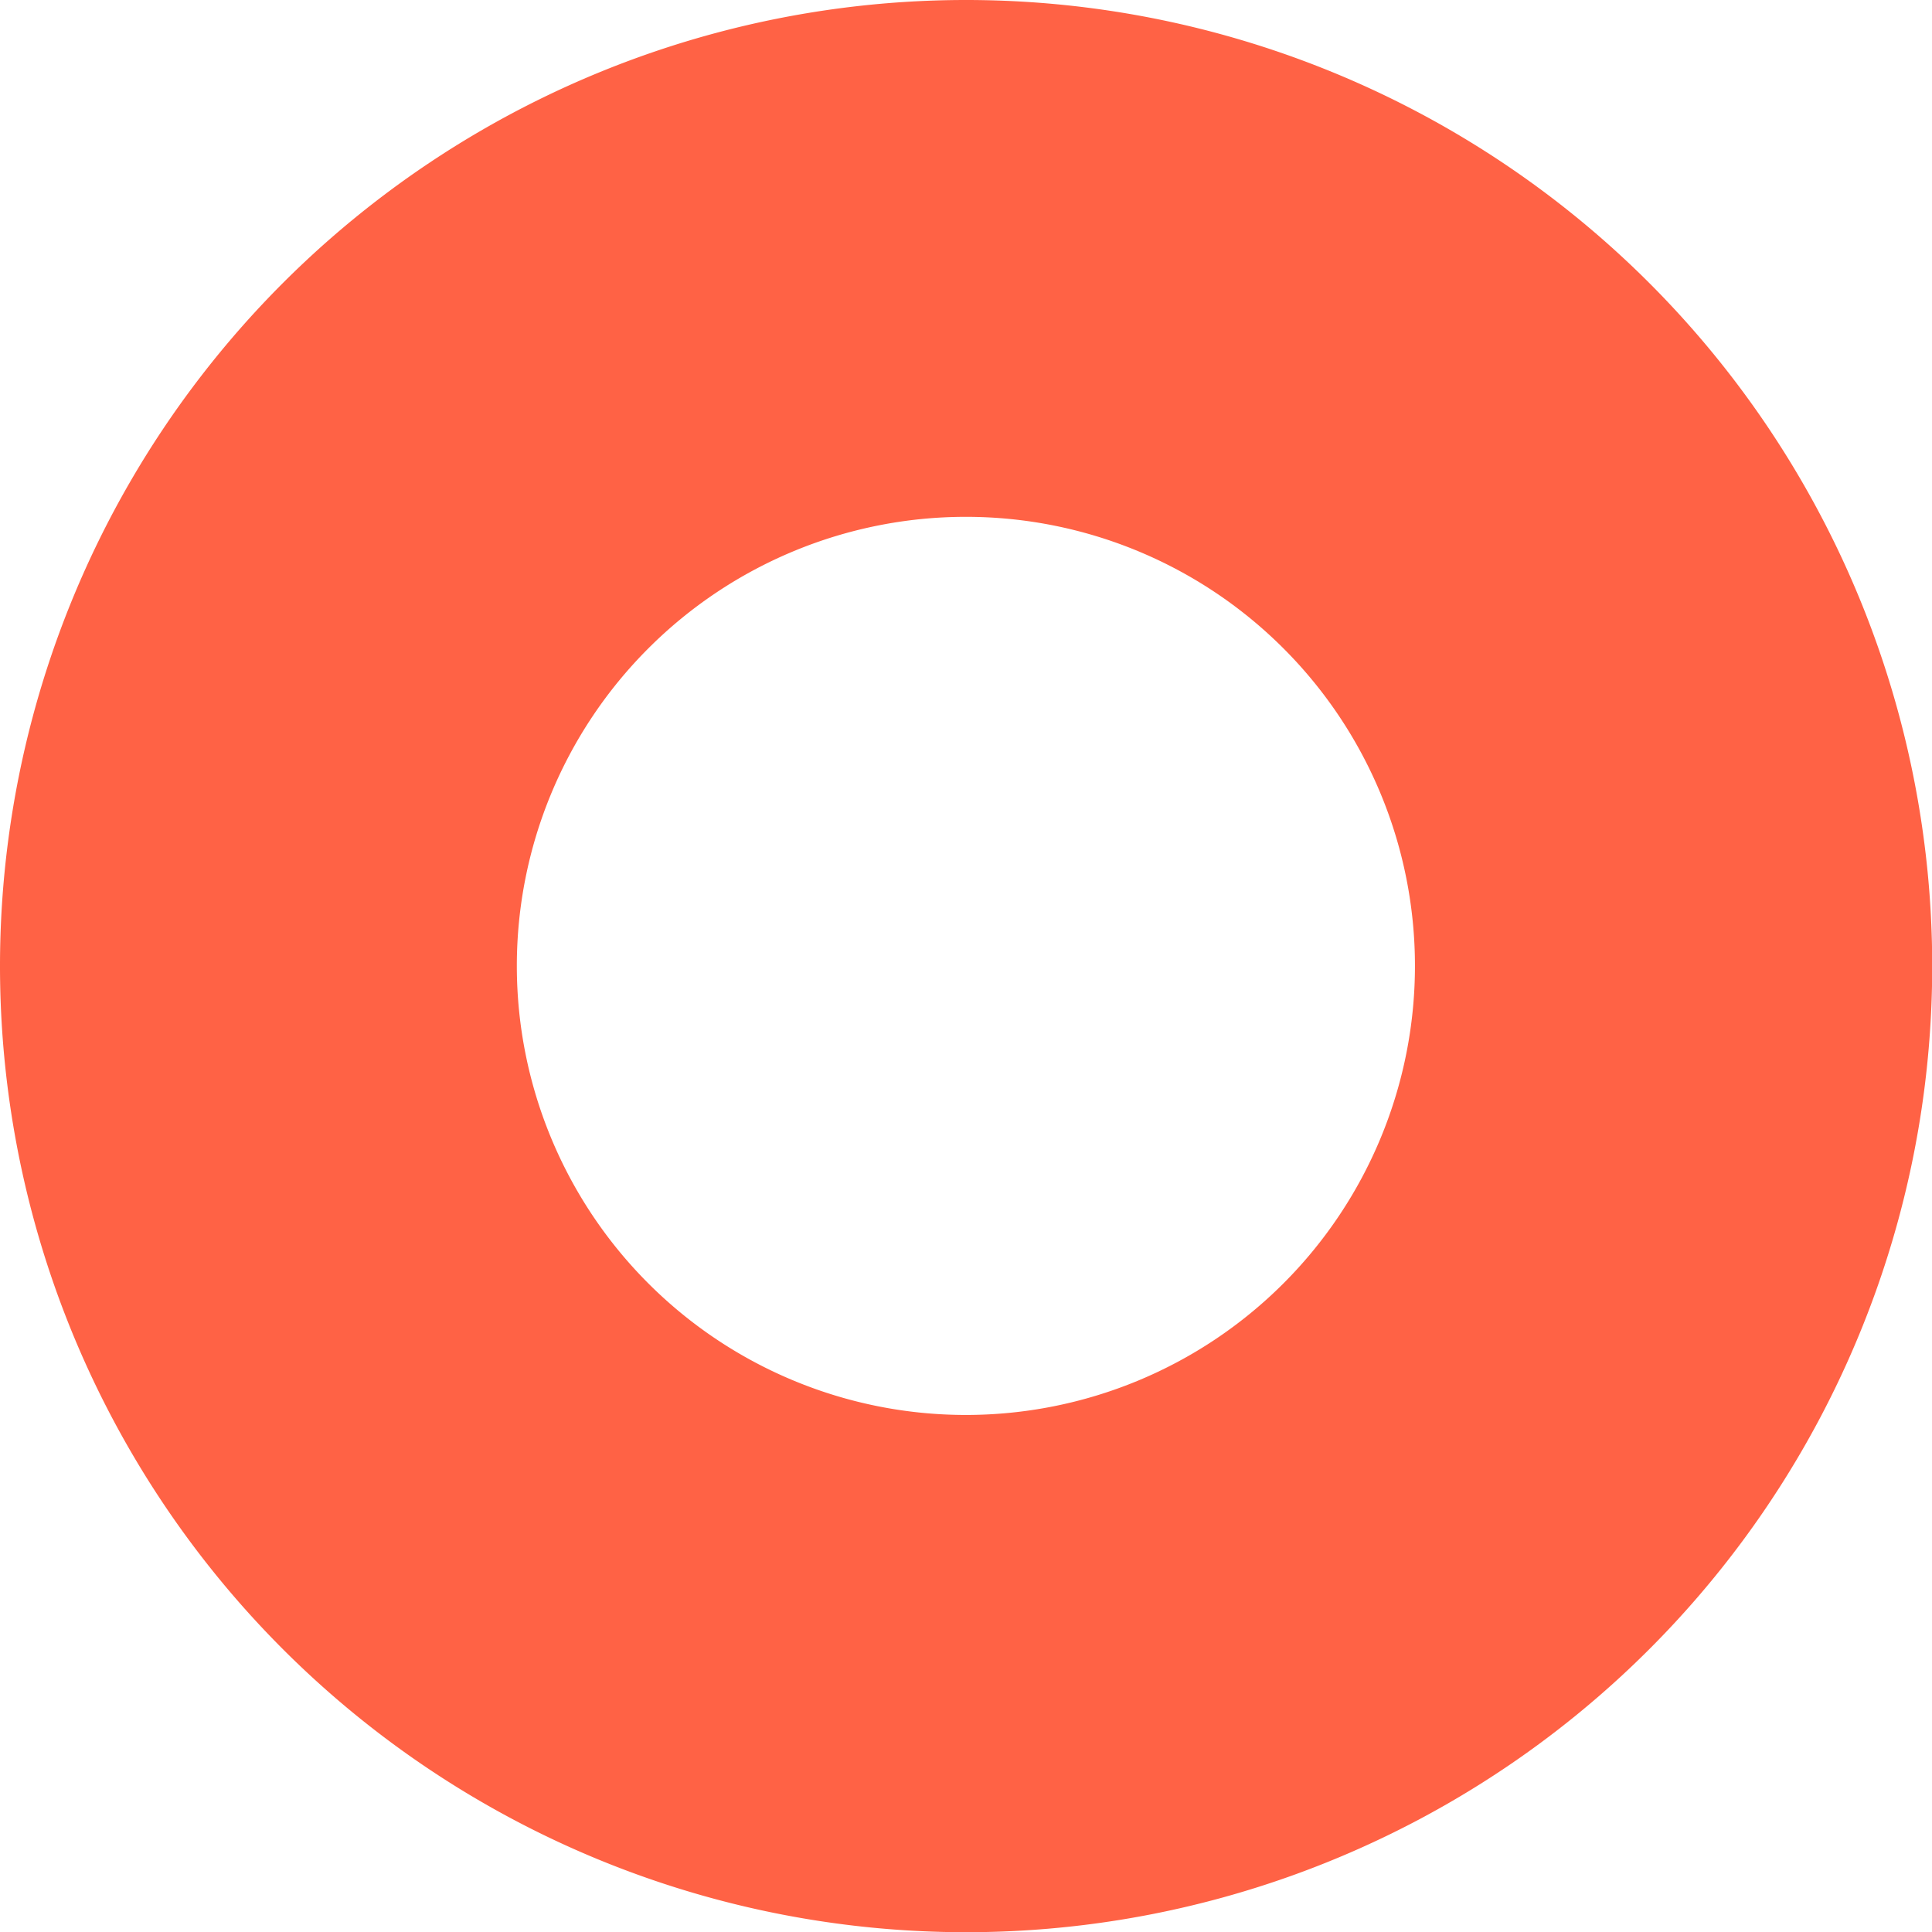
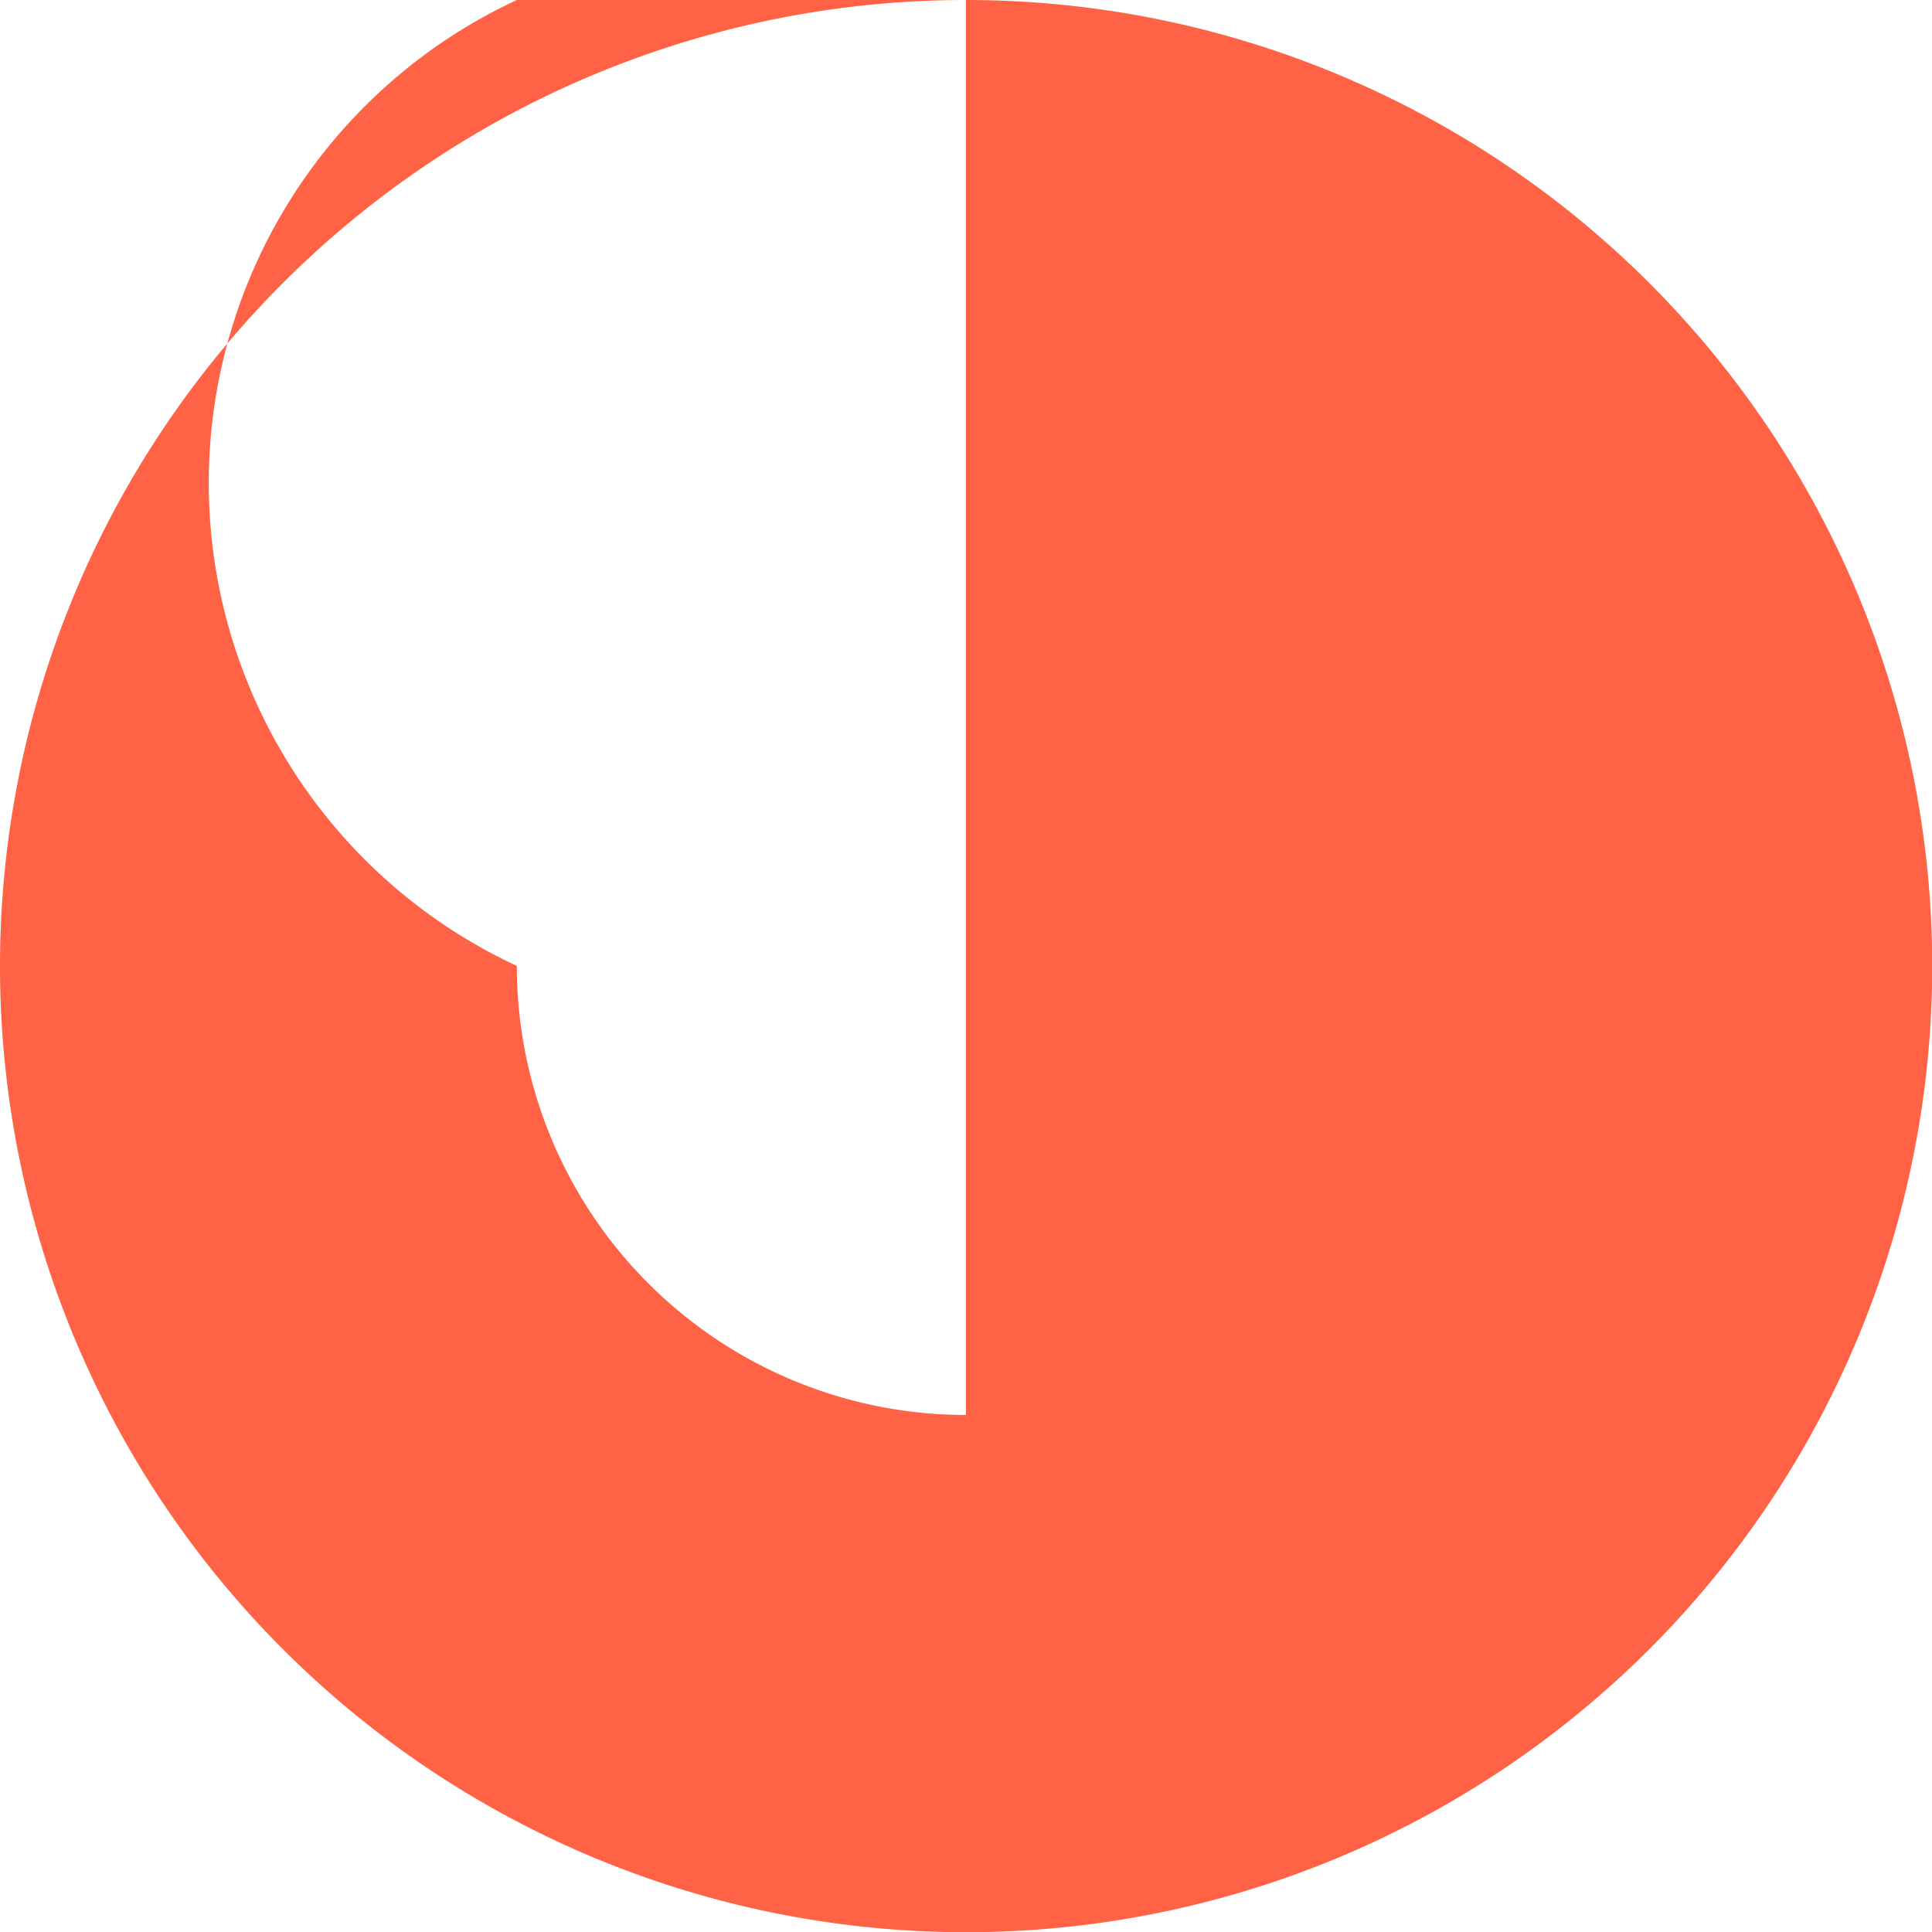
<svg xmlns="http://www.w3.org/2000/svg" viewBox="0 0 90.65 90.65">
  <defs>
    <style>.cls-1{fill:#ff6245;}</style>
  </defs>
  <title>red circl</title>
  <g id="Слой_2" data-name="Слой 2">
    <g id="Слой_1-2" data-name="Слой 1">
-       <path class="cls-1" d="M45.32,0A45.33,45.33,0,1,1,0,45.32,45.33,45.33,0,0,1,45.32,0Zm0,66.39A21.07,21.07,0,1,0,24.25,45.32,21.07,21.07,0,0,0,45.32,66.39Z" />
+       <path class="cls-1" d="M45.32,0A45.33,45.33,0,1,1,0,45.32,45.33,45.33,0,0,1,45.32,0ZA21.07,21.07,0,1,0,24.25,45.32,21.07,21.07,0,0,0,45.32,66.39Z" />
    </g>
  </g>
</svg>